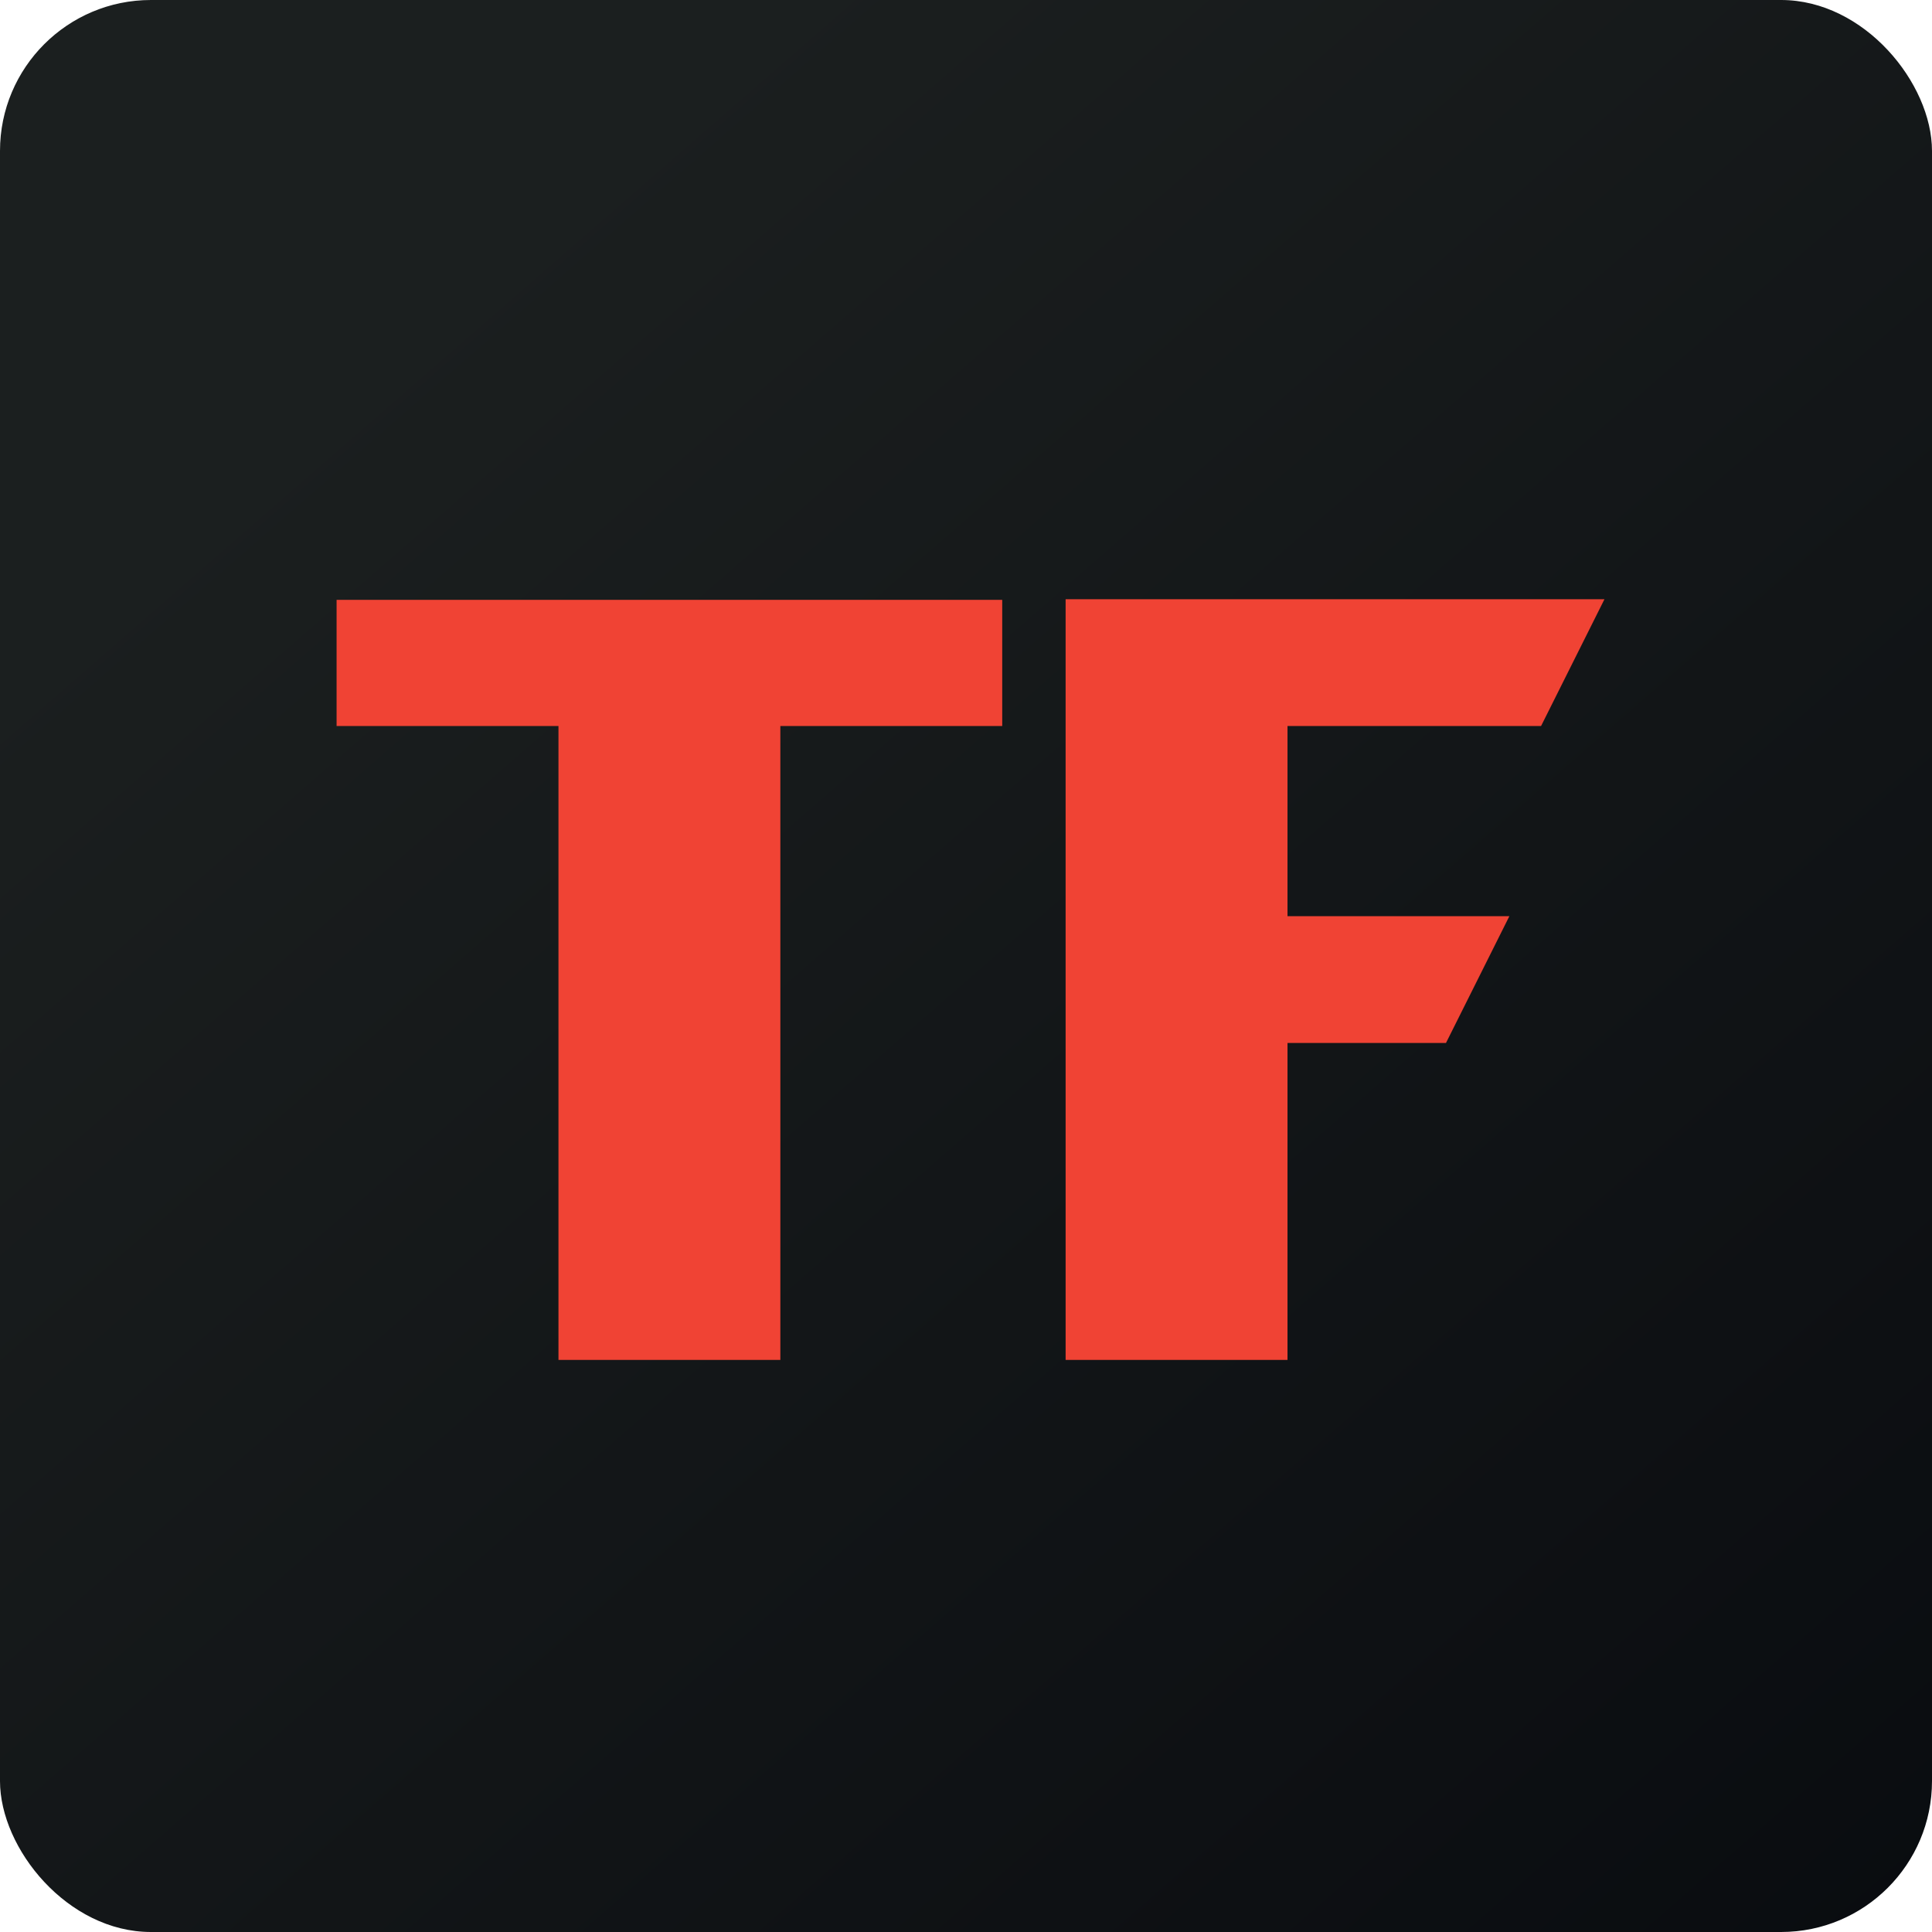
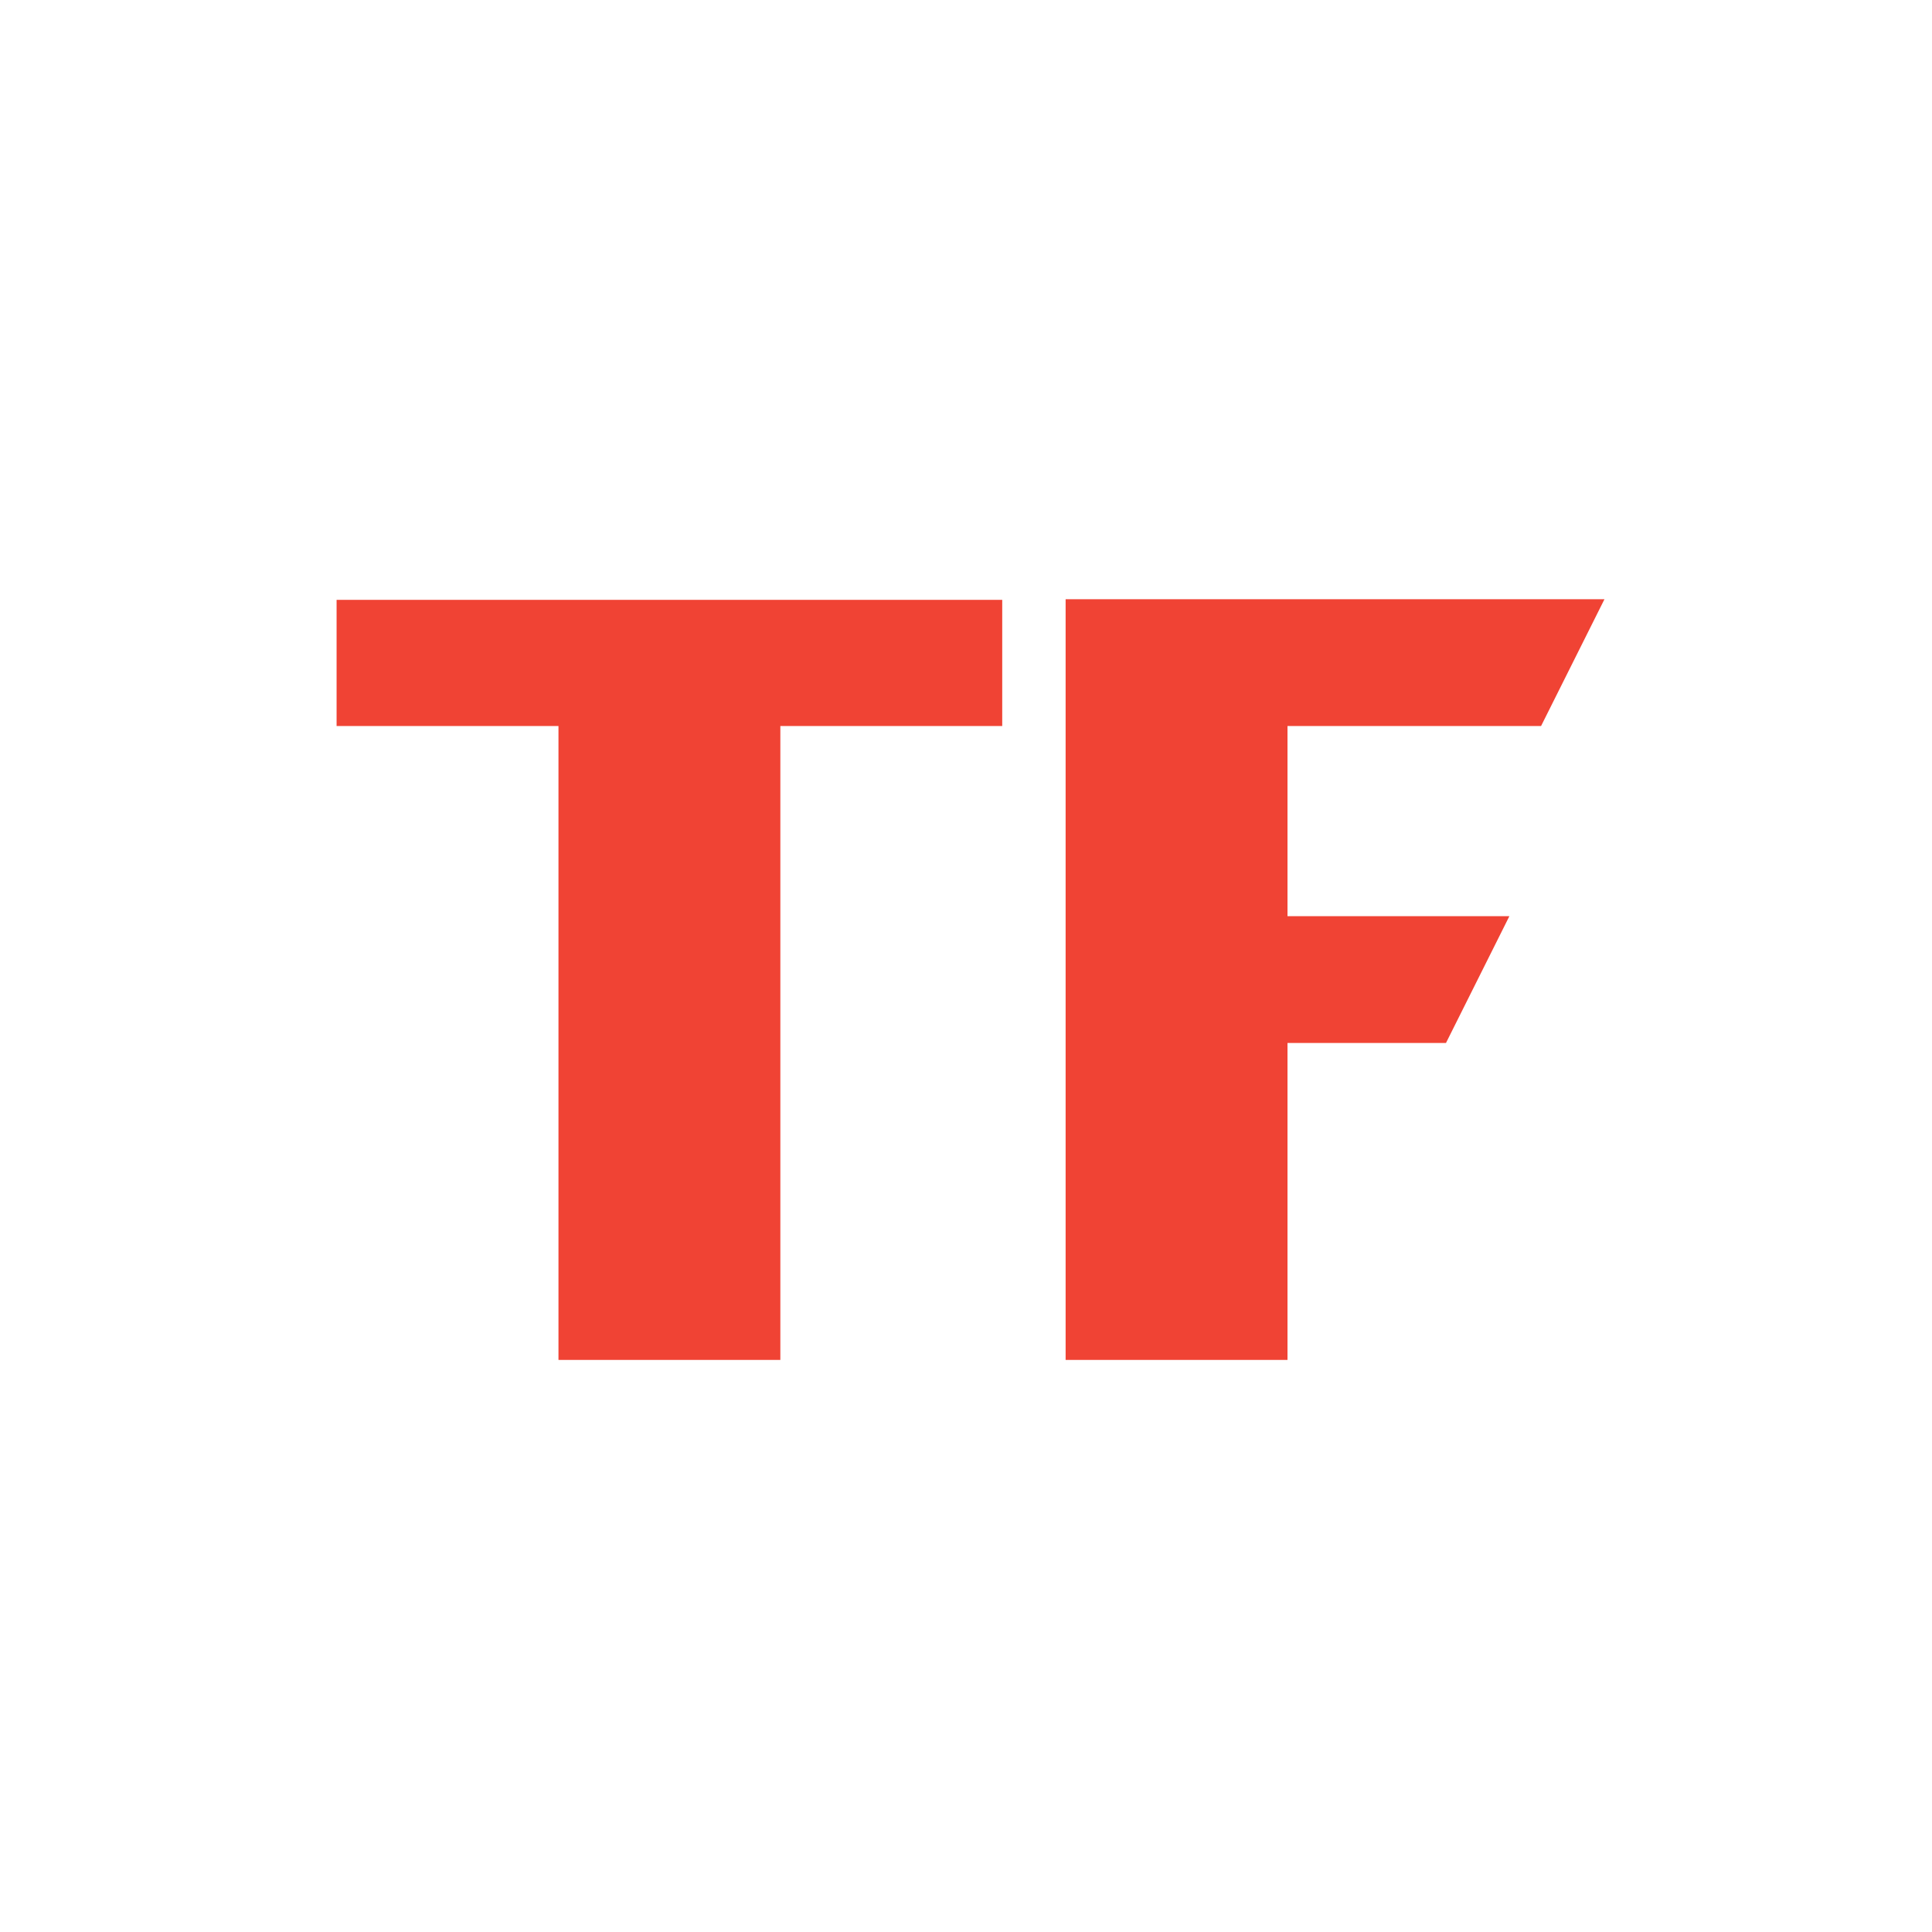
<svg xmlns="http://www.w3.org/2000/svg" width="64" height="64" viewBox="0 0 64 64">
-   <rect x="0" y="0" width="64" height="64" rx="5" ry="5" fill="url(#fb100)" />
-   <path fill="url(#fb100)" d="M 2.75,2 L 61.55,2 L 61.55,60.80 L 2.75,60.80 L 2.75,2" />
  <path d="M 53.15,19.85 L 51.05,24.05 L 42.65,24.05 L 42.65,30.35 L 50,30.35 L 47.90,34.55 L 42.65,34.55 L 42.65,45.05 L 35.30,45.05 L 35.30,19.85 L 53.15,19.85 M 33.20,19.87 L 33.20,24.05 L 25.85,24.05 L 25.85,45.05 L 18.50,45.05 L 18.50,24.05 L 11.15,24.05 L 11.15,19.87 L 33.20,19.87" fill="#f04334" />
  <defs>
    <linearGradient id="fb100" x1="13.69" y1="10.2" x2="74.3" y2="79.82" gradientUnits="userSpaceOnUse">
      <stop stop-color="#1b1f1f" />
      <stop offset="1" stop-color="#05070c" />
    </linearGradient>
  </defs>
</svg>